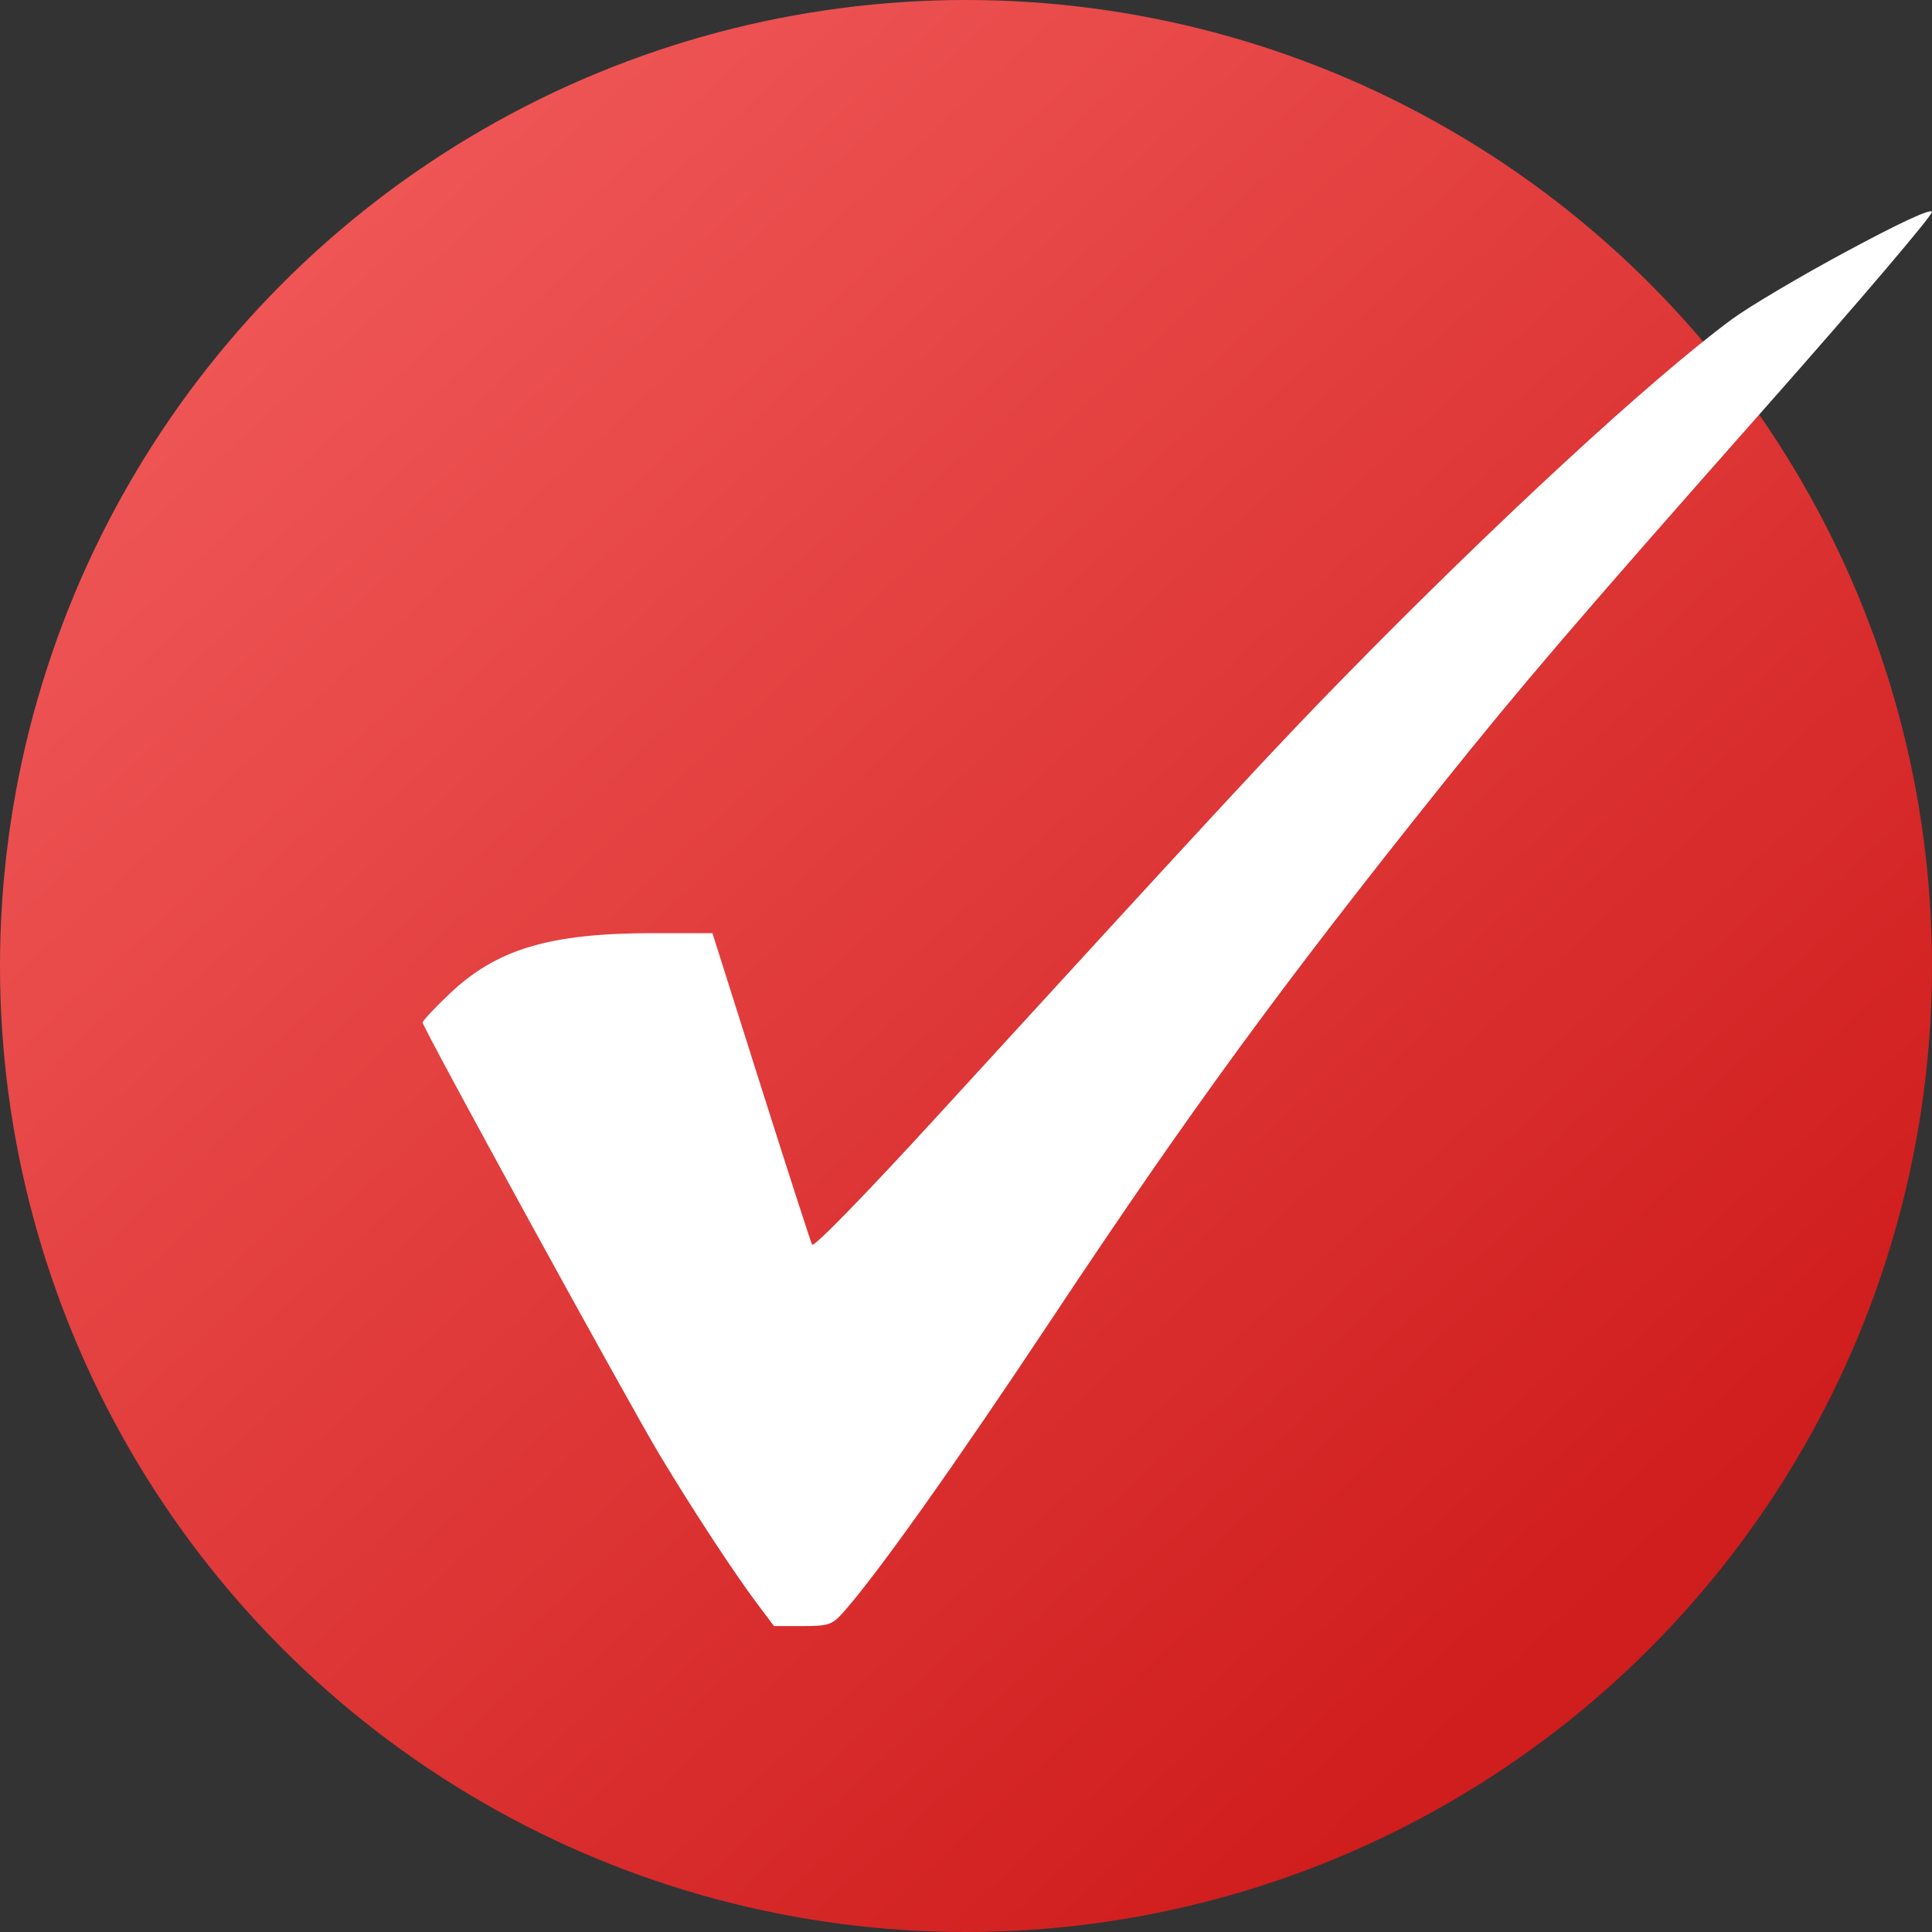
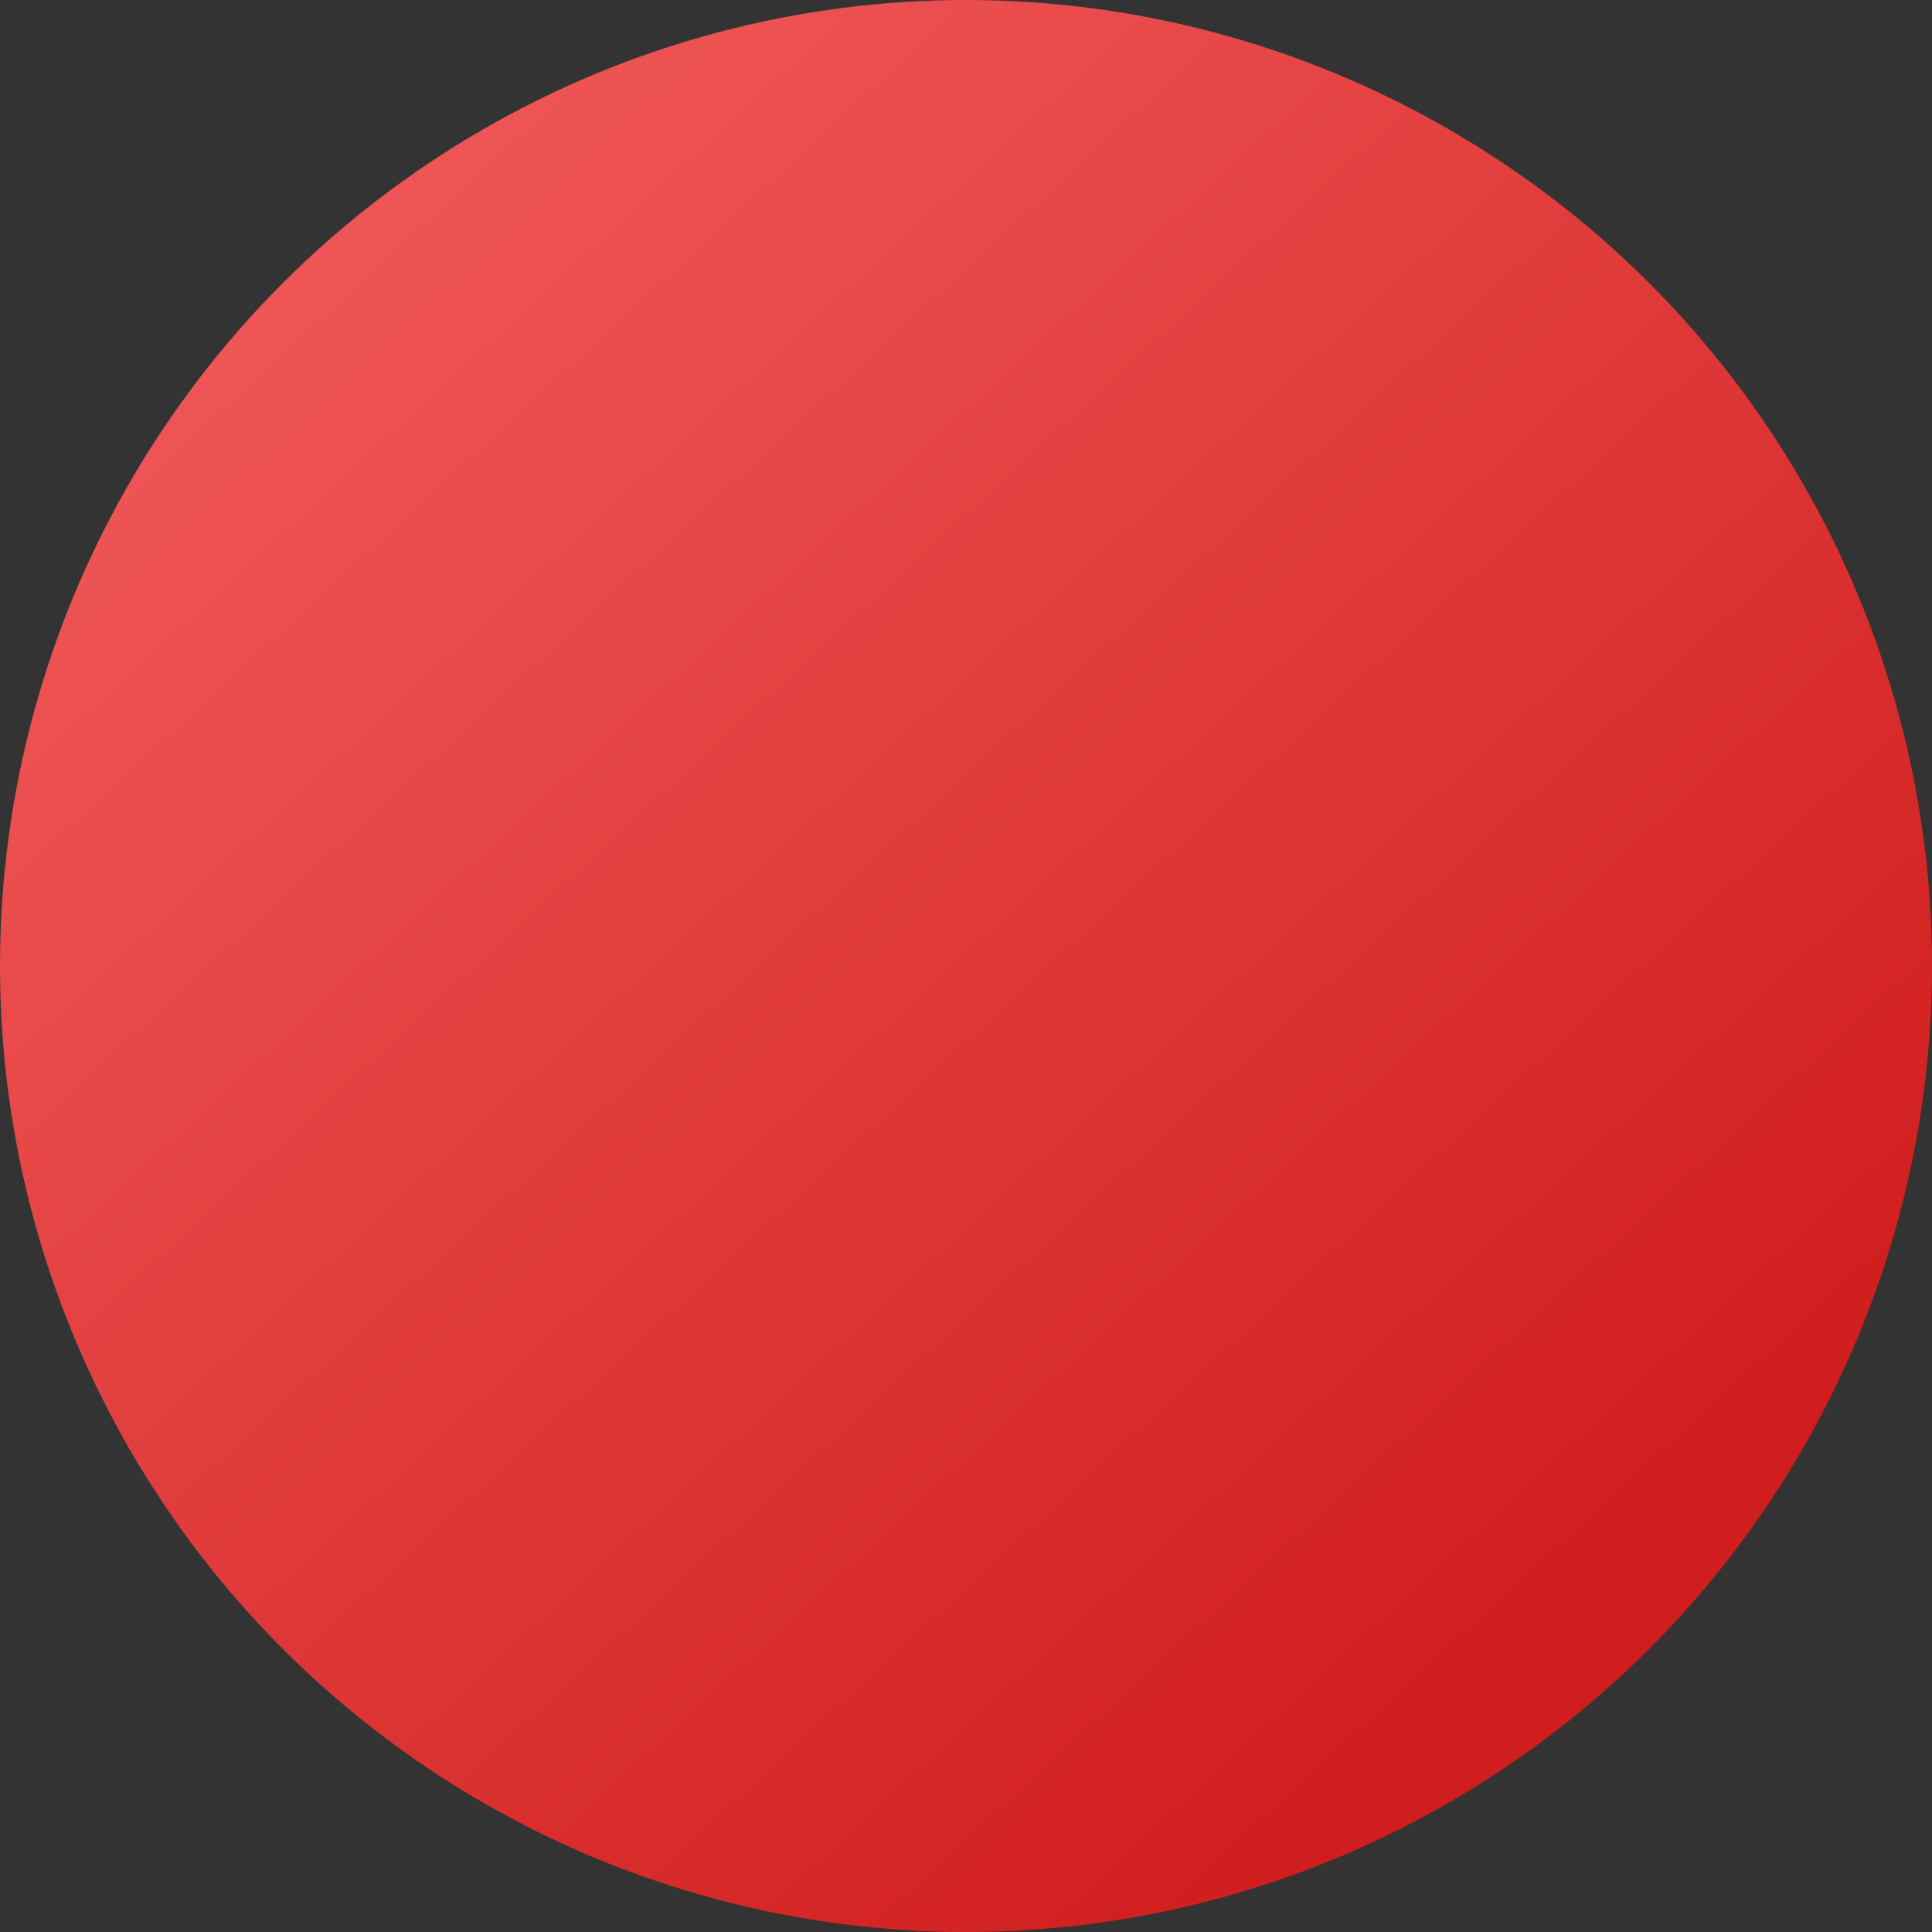
<svg xmlns="http://www.w3.org/2000/svg" width="32" height="32" viewBox="0 0 32 32" fill="none">
  <rect x="0" y="0" width="32" height="32" fill="#333333" stroke="none" />
  <circle cx="16" cy="16" r="16" fill="url(#paint0_linear_166_453)" />
-   <path fill-rule="evenodd" clip-rule="evenodd" d="M30.592 4.16C29.831 4.569 28.975 5.075 28.691 5.284C27.359 6.264 24.75 8.673 22.244 11.235C21.109 12.395 20.335 13.23 15.536 18.474C14.347 19.773 13.477 20.667 13.451 20.616C13.427 20.567 13.045 19.387 12.603 17.992L11.8 15.456H10.817C9.105 15.456 8.227 15.718 7.443 16.463C7.199 16.695 7 16.908 7 16.936C7 17.019 10.388 23.199 10.917 24.082C11.466 24.997 12.159 26.054 12.555 26.581L12.82 26.933H13.291C13.71 26.933 13.782 26.91 13.946 26.729C14.49 26.128 15.793 24.297 17.41 21.86C19.7 18.411 21.214 16.338 23.844 13.049C25.217 11.334 26.096 10.307 29.286 6.699C30.791 4.996 32.013 3.56 32 3.509C31.985 3.449 31.477 3.684 30.592 4.16Z" fill="white" />
  <defs>
    <linearGradient id="paint0_linear_166_453" x1="-2.71946e-07" y1="7.5" x2="23" y2="32.5" gradientUnits="userSpaceOnUse">
      <stop stop-color="#F05757" />
      <stop offset="0.948" stop-color="#D01D1D" />
    </linearGradient>
  </defs>
</svg>